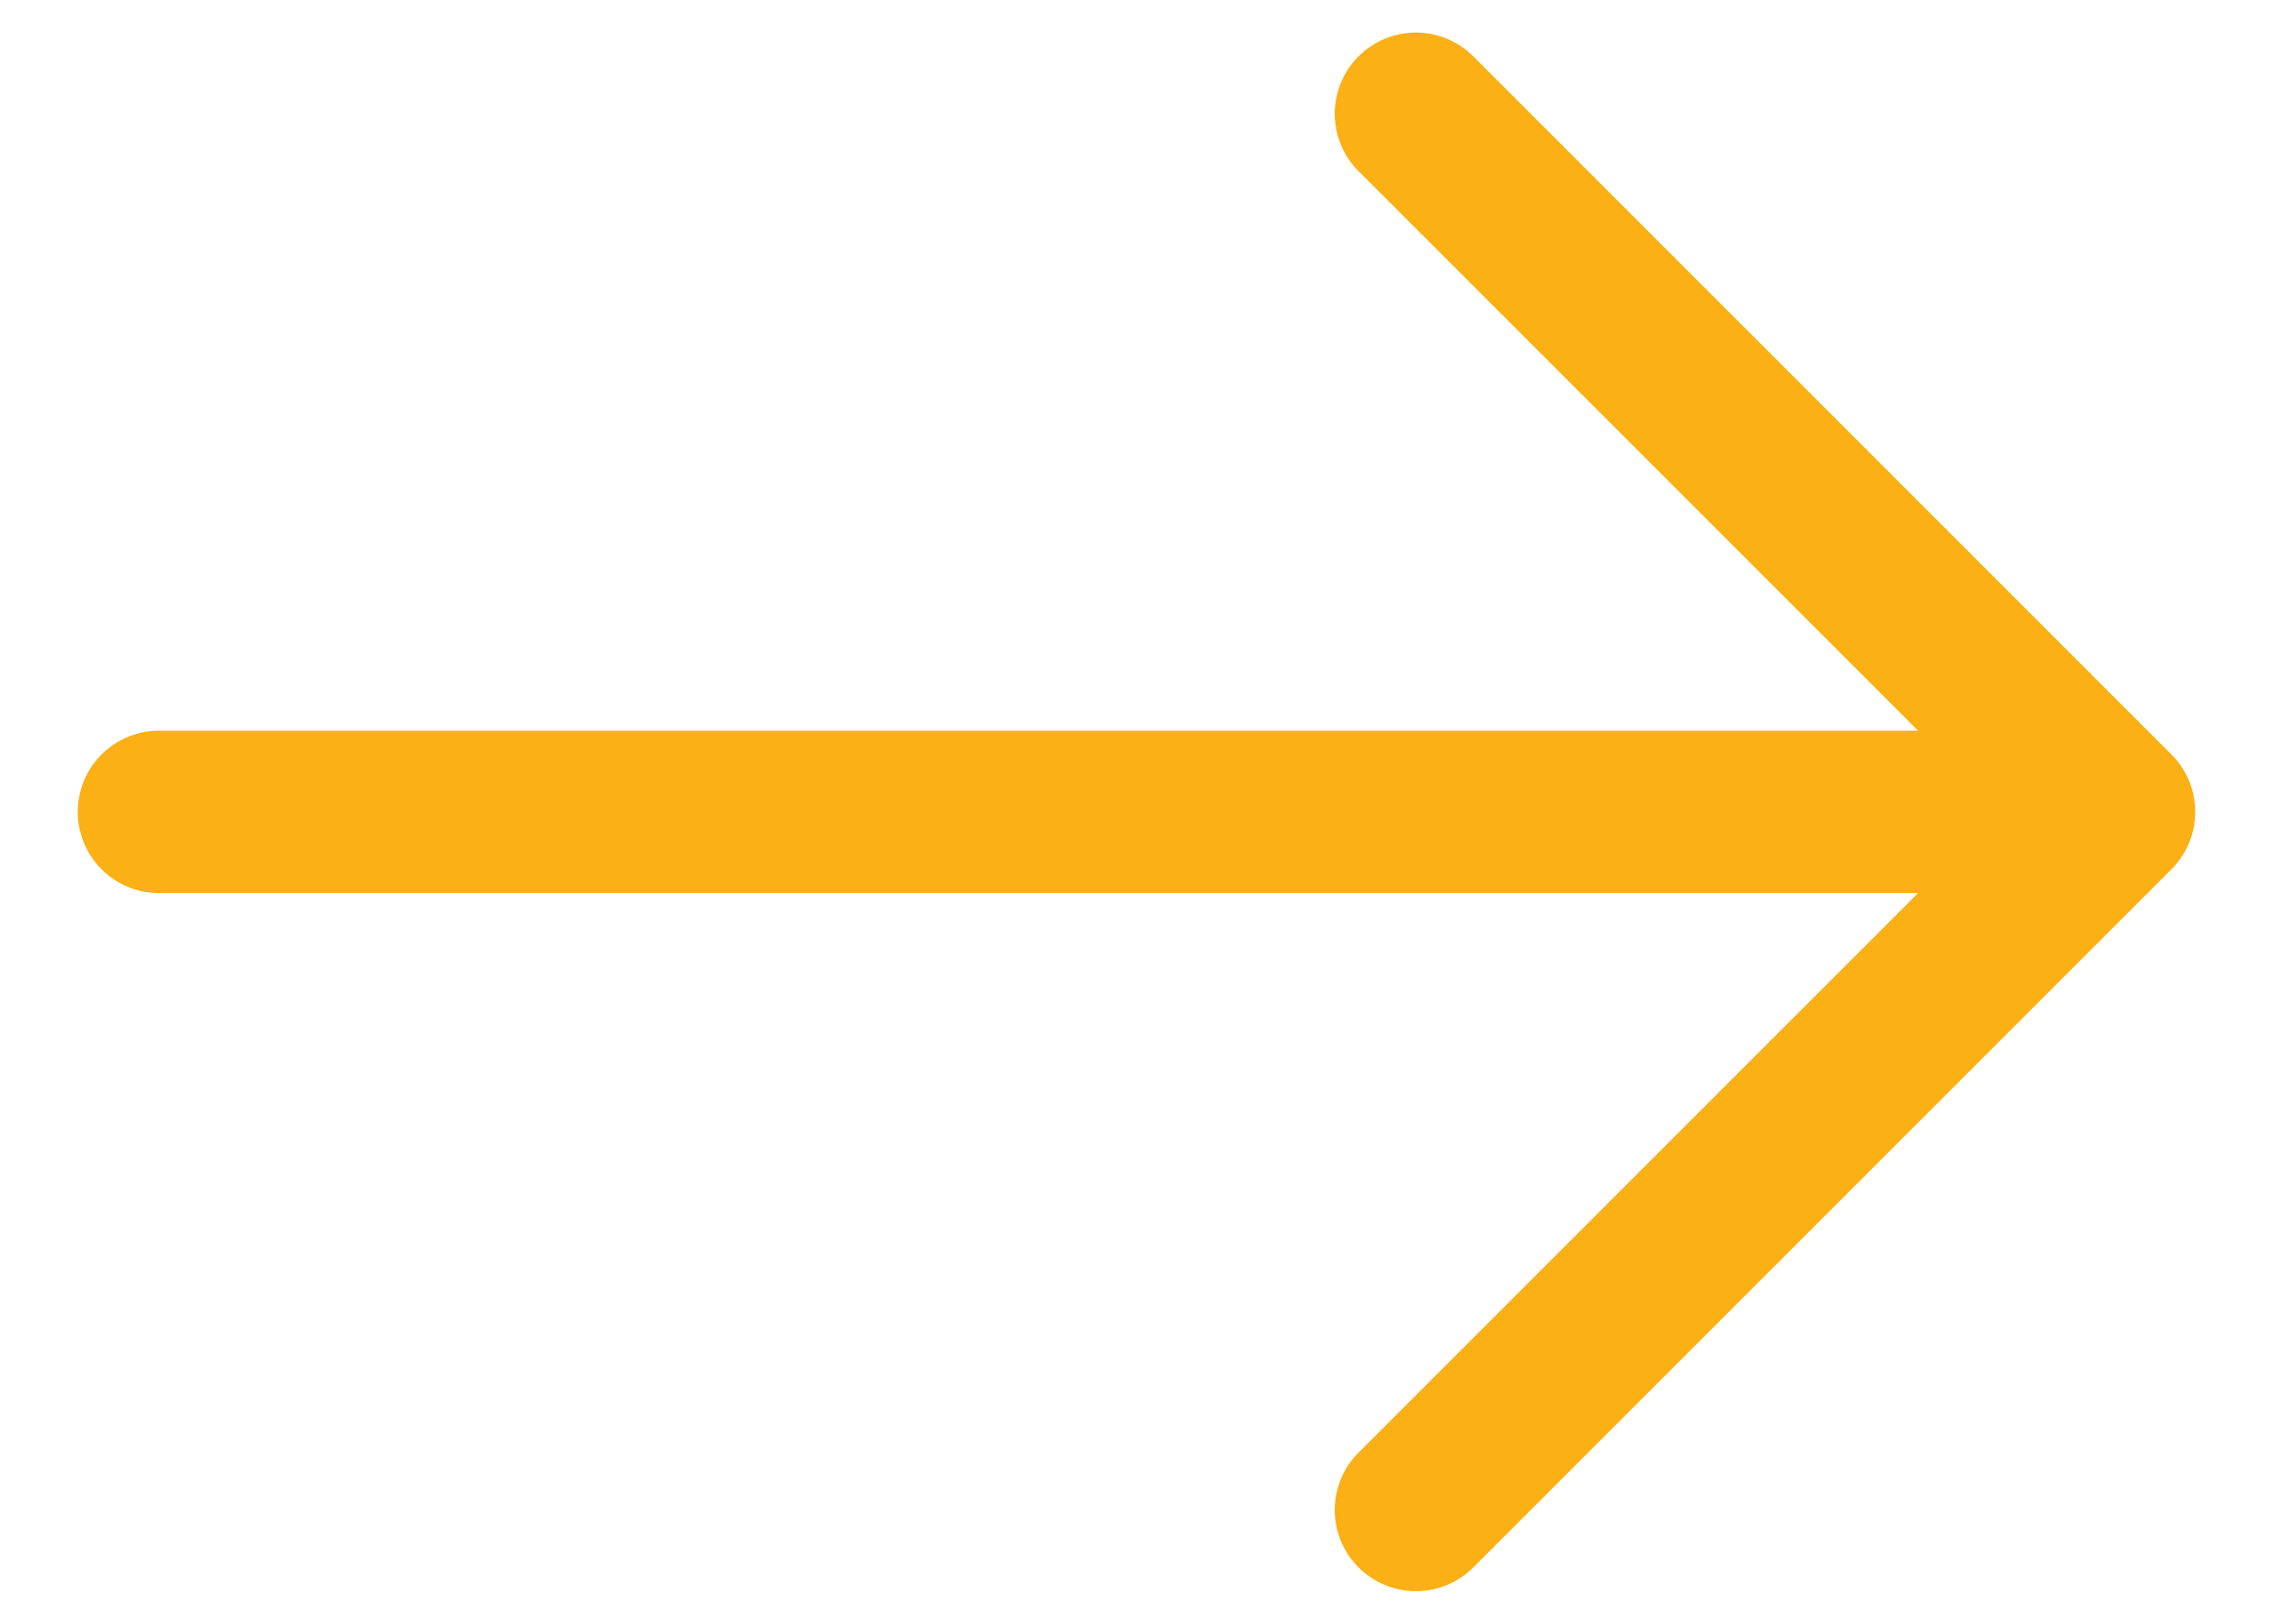
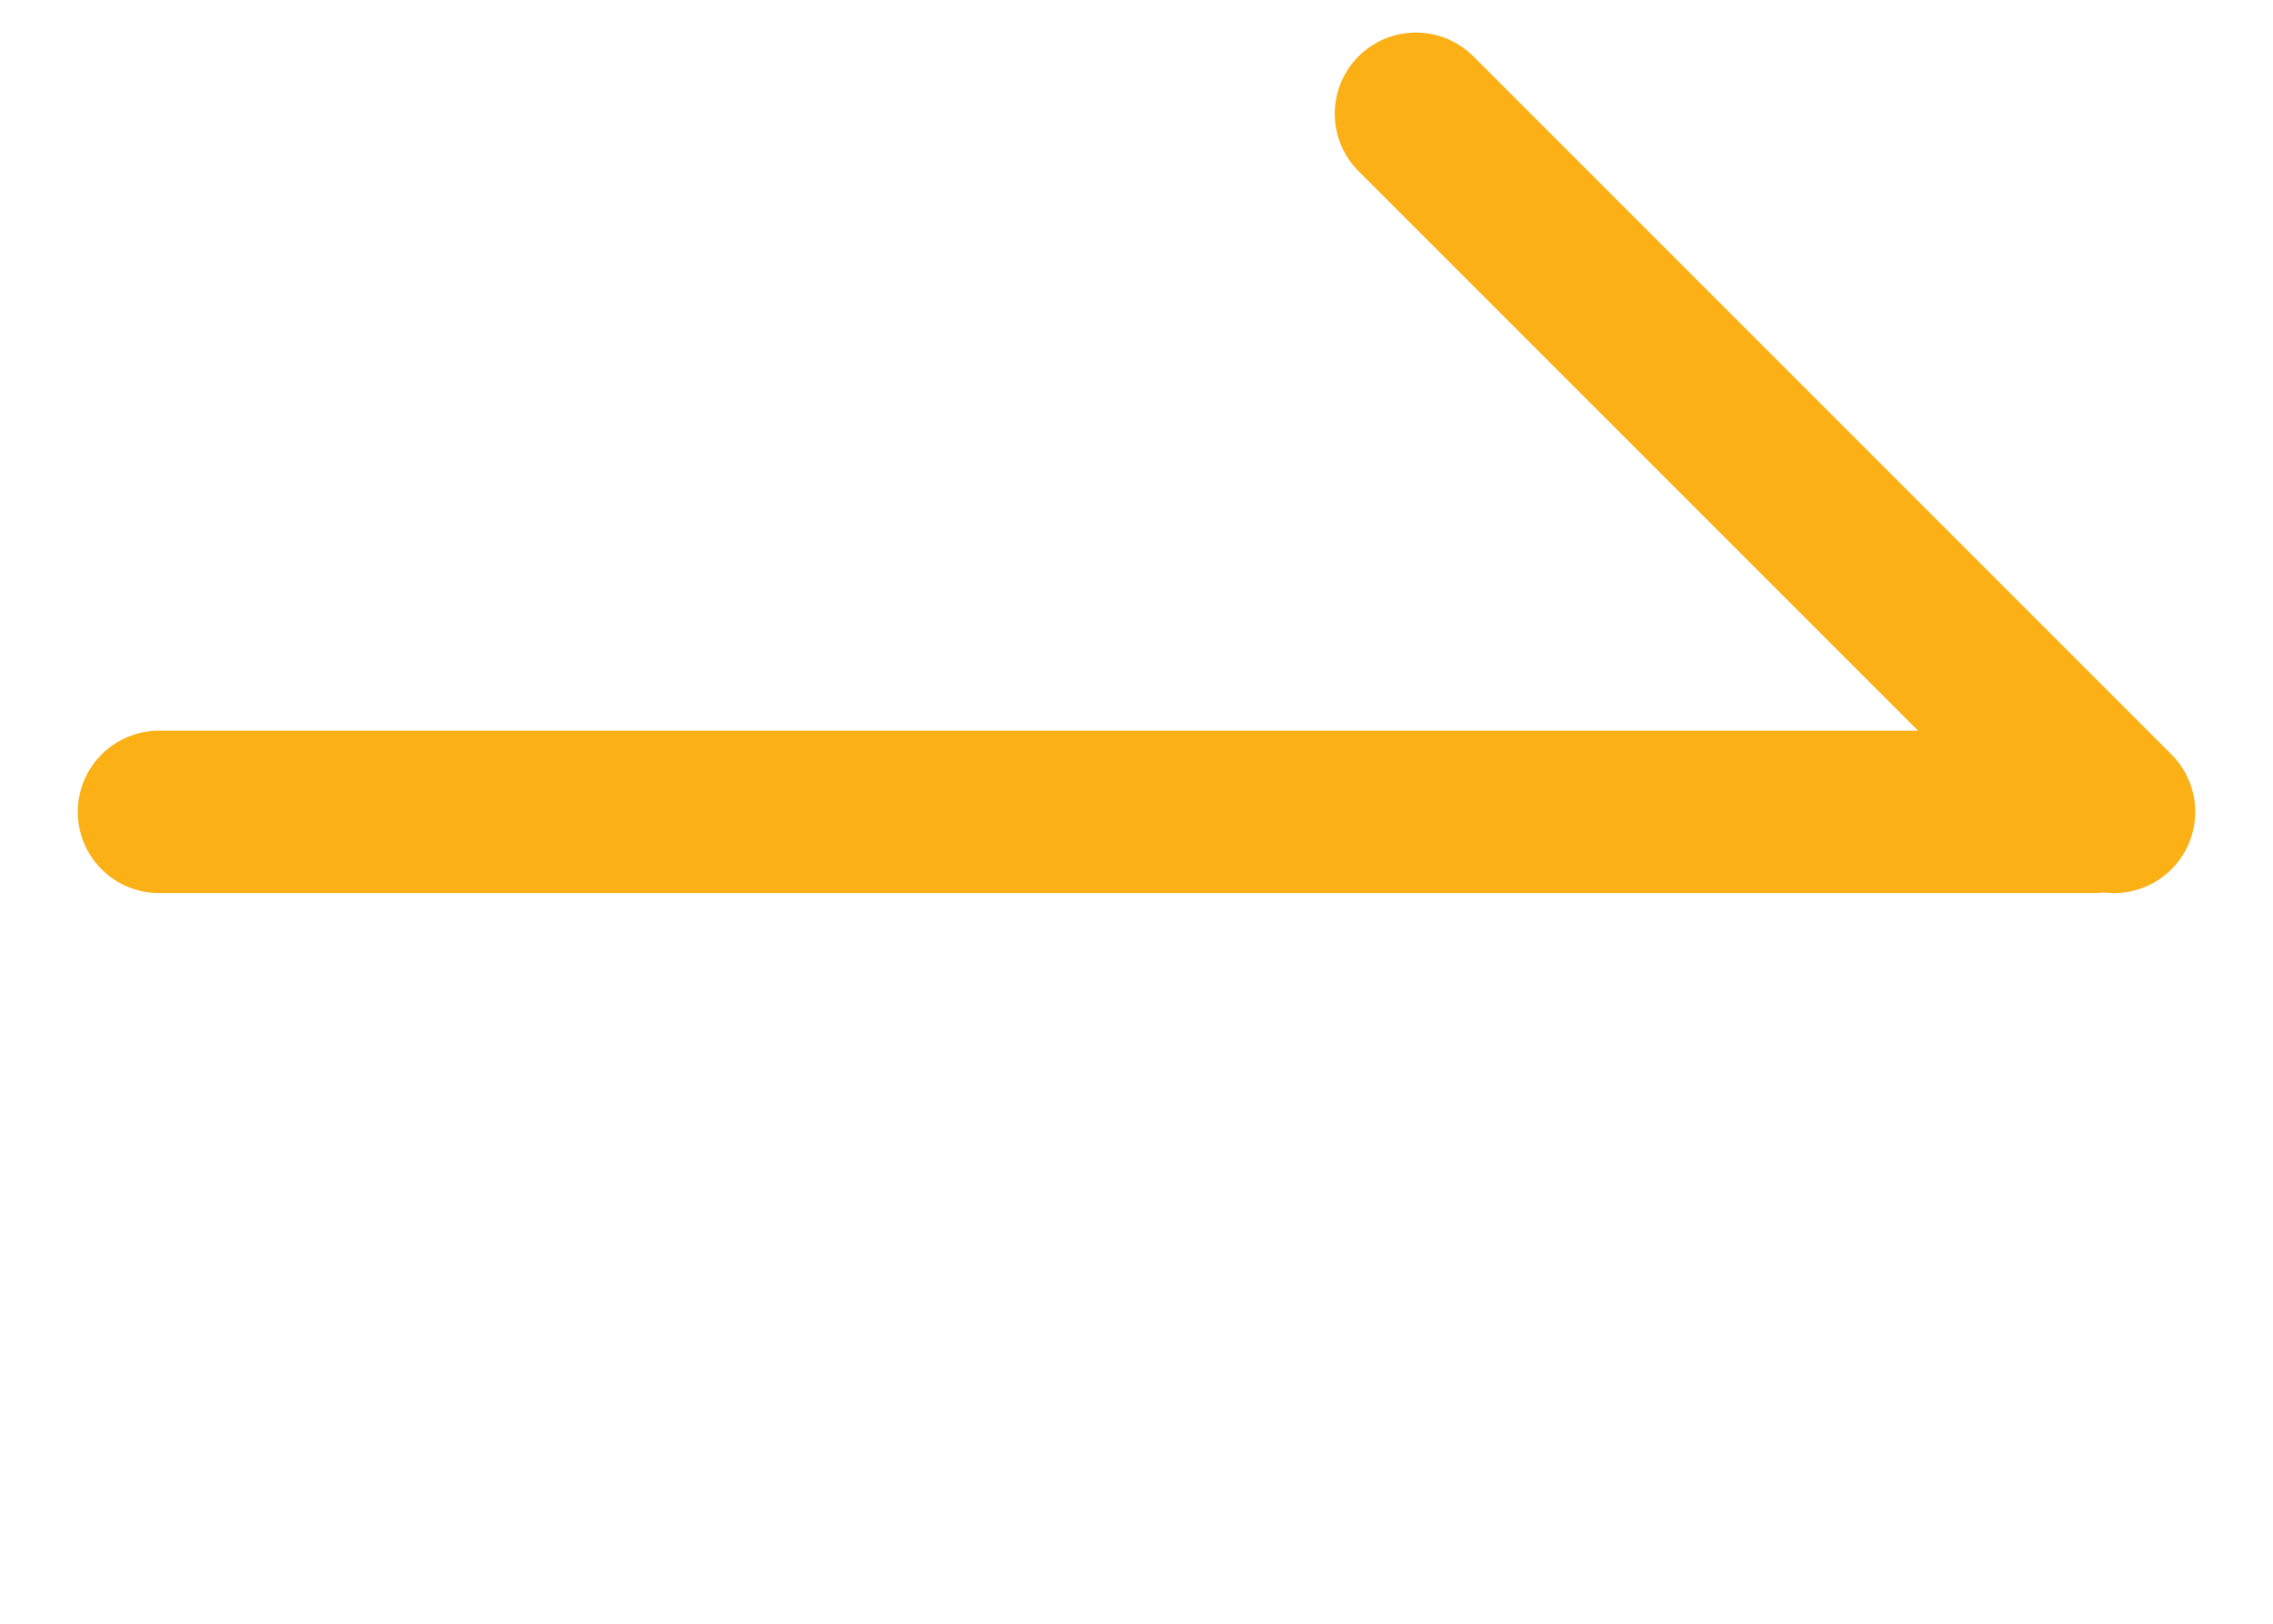
<svg xmlns="http://www.w3.org/2000/svg" width="28" height="20" viewBox="0 0 28 20" fill="none">
-   <path d="M17.442 1.401L26.042 10L17.442 18.599M1.958 10H25.801" stroke="#FBB016" stroke-width="2" stroke-miterlimit="10" stroke-linecap="round" stroke-linejoin="round" />
+   <path d="M17.442 1.401L26.042 10M1.958 10H25.801" stroke="#FBB016" stroke-width="2" stroke-miterlimit="10" stroke-linecap="round" stroke-linejoin="round" />
</svg>